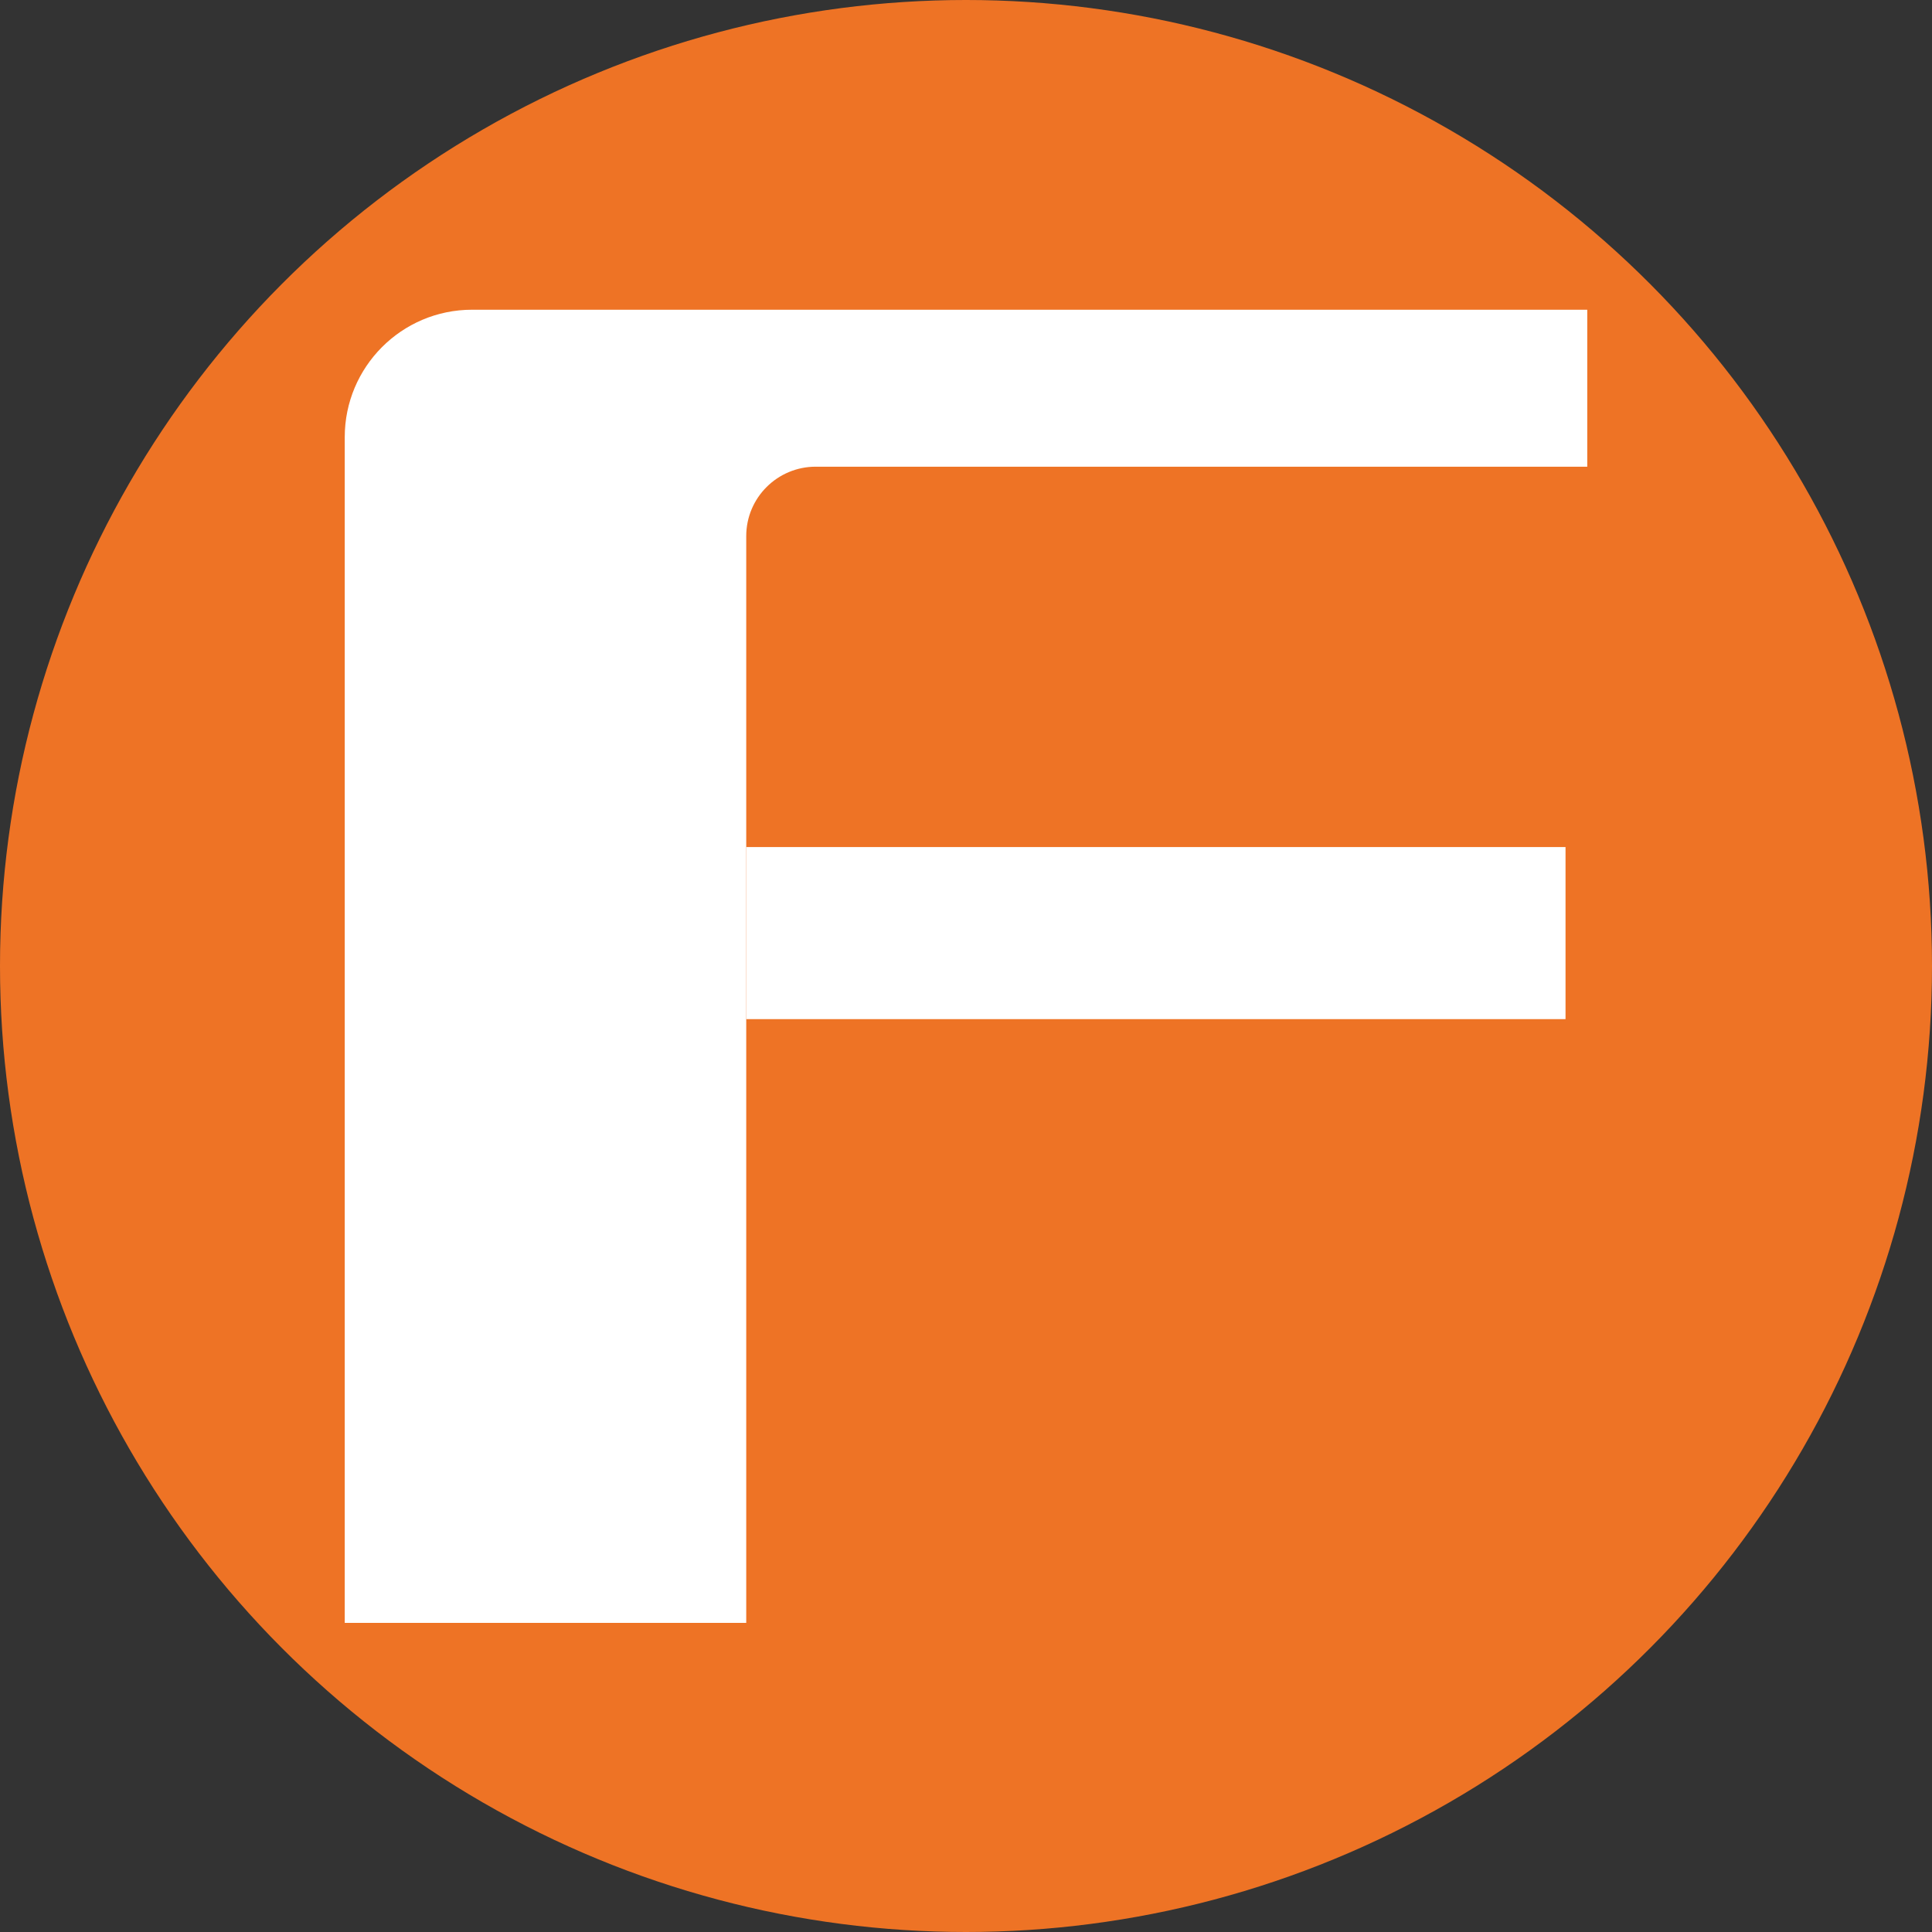
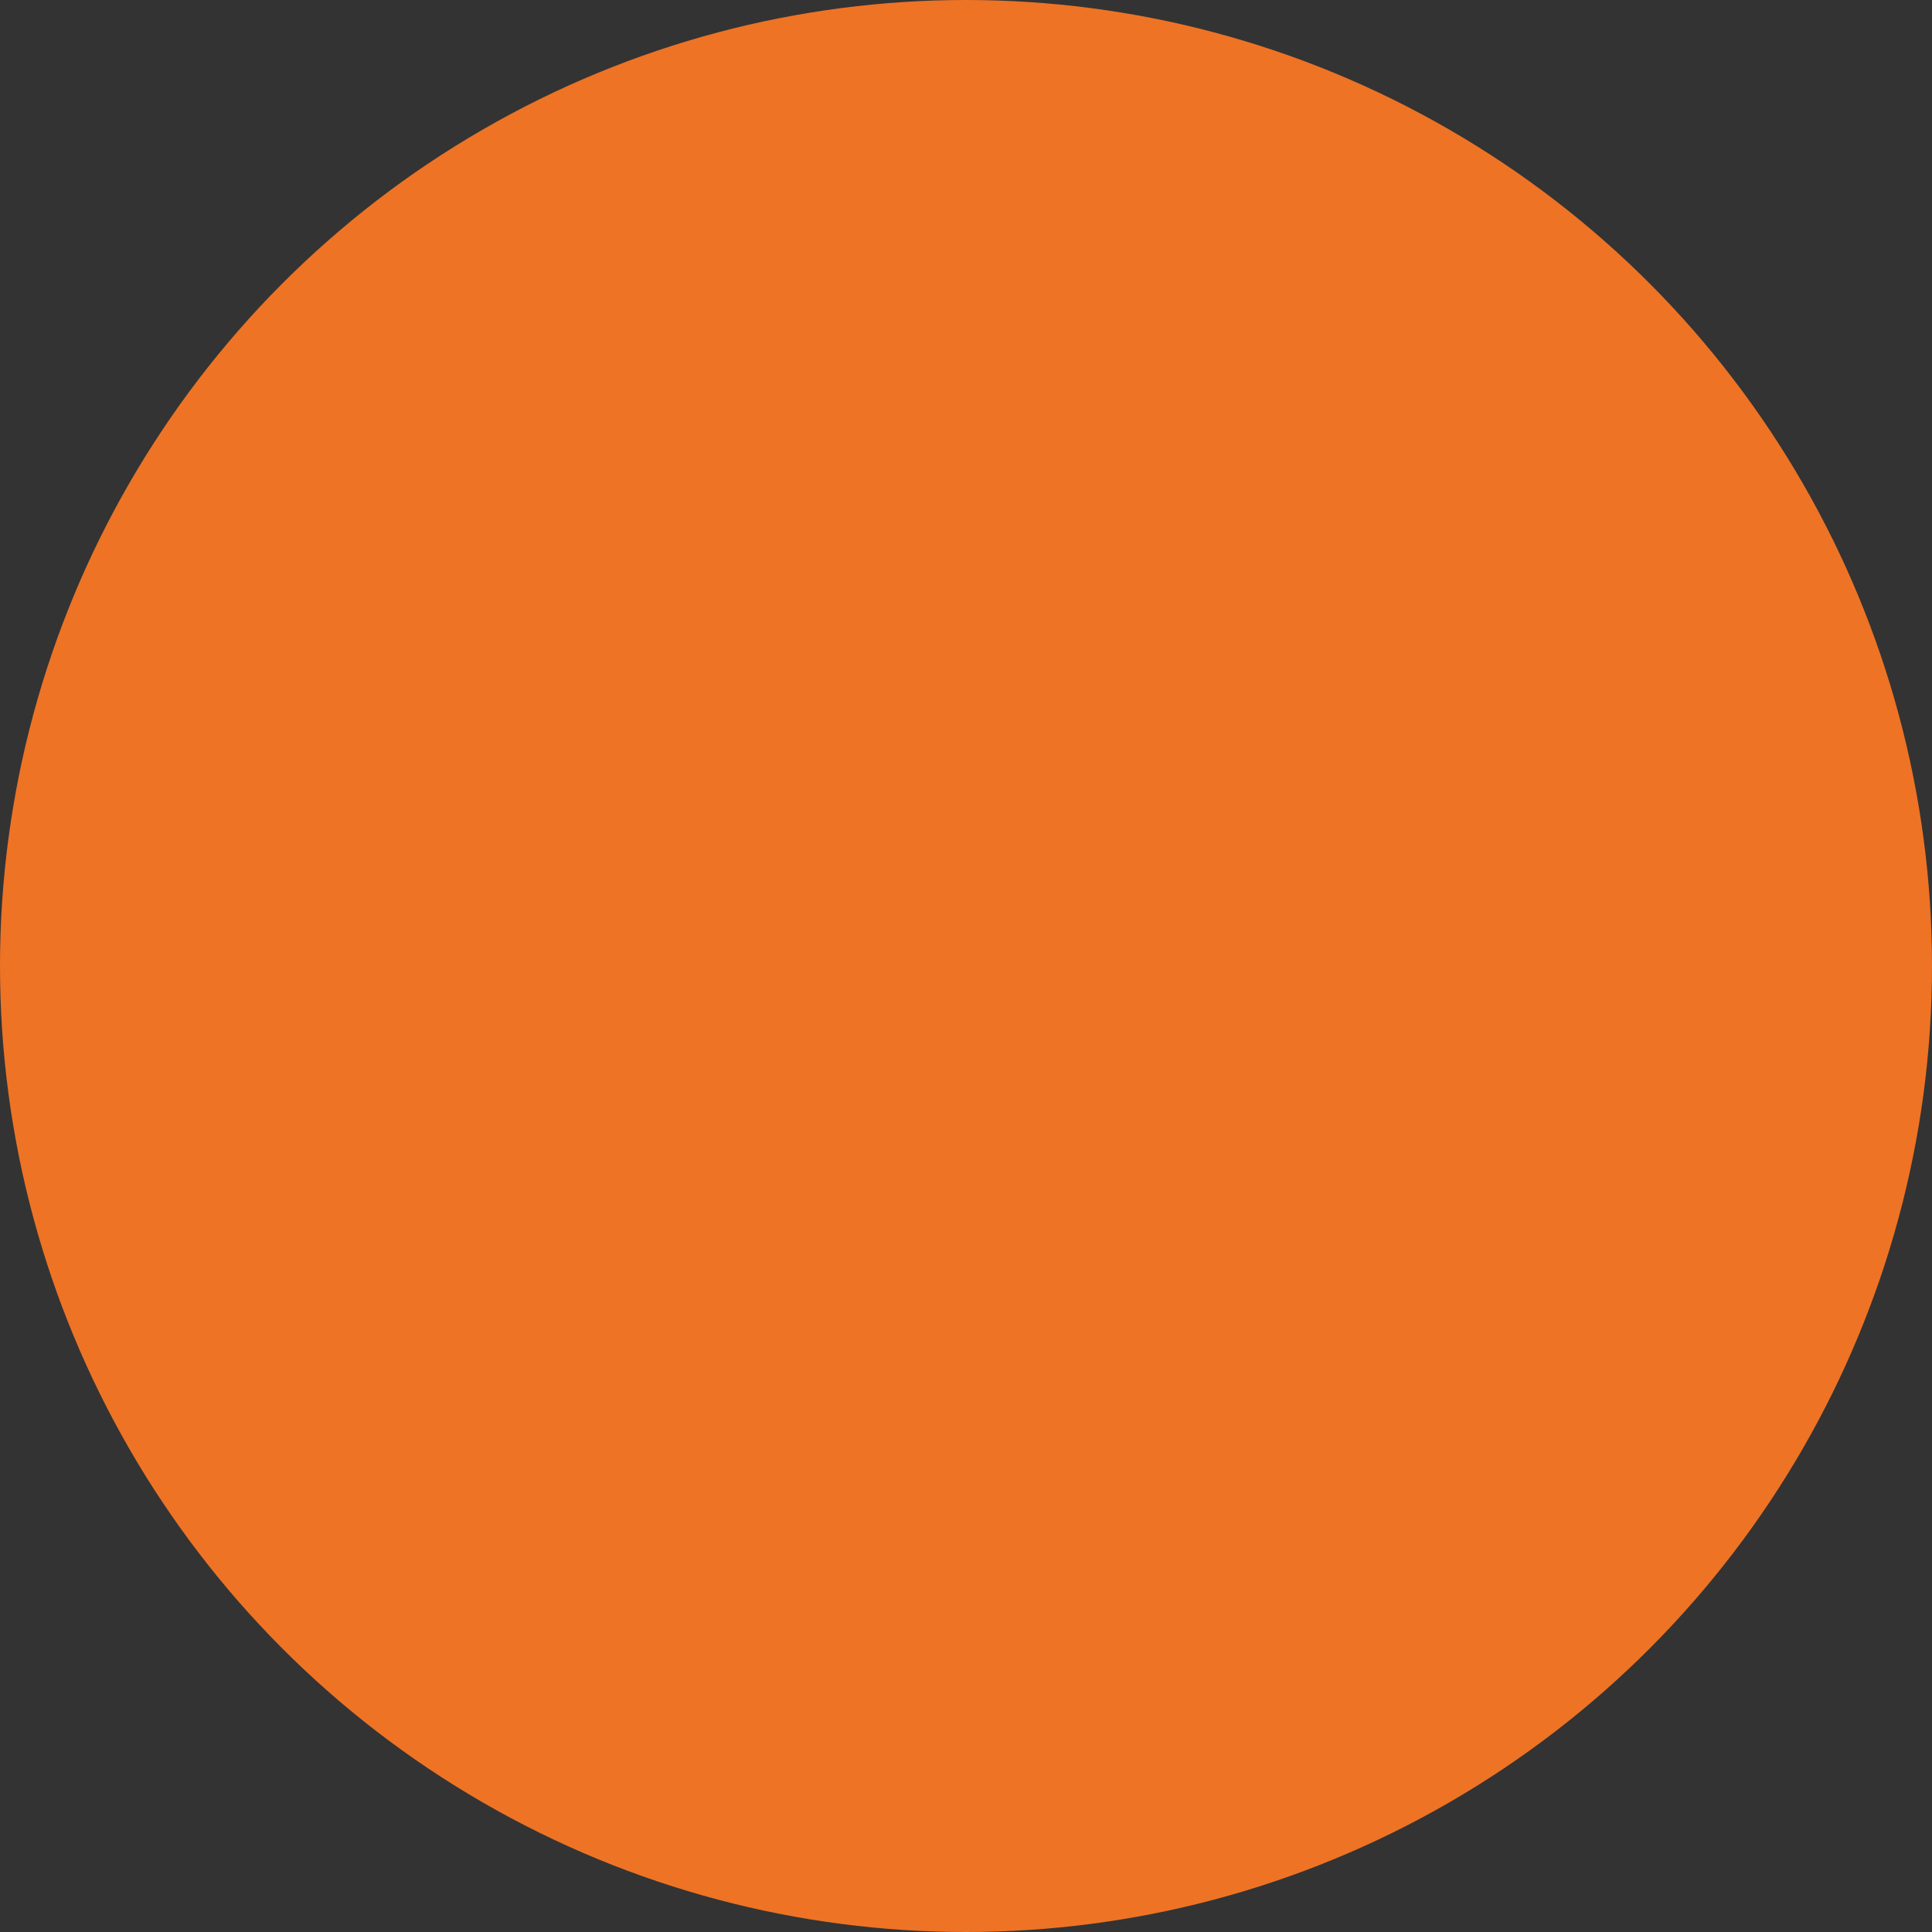
<svg xmlns="http://www.w3.org/2000/svg" xml:space="preserve" style="enable-background:new 0 0 32 32;" viewBox="0 0 32 32" y="0px" x="0px" id="图层_1" version="1.1">
  <rect x="0" y="0" width="32" height="32" fill="#333333" stroke="none" />
  <style type="text/css">
	.st0{fill:#EE7325;}
	.st1{fill:#FFFFFF;}
</style>
  <circle r="16" cy="16" cx="16" class="st0" />
  <g>
-     <path d="M12.36,26.87V8.88c0-0.64,0.52-1.15,1.15-1.15h12.78v-2.6H7.82c-1.17,0-2.11,0.95-2.11,2.11v19.64H12.36z" class="st1" />
-     <rect height="2.85" width="13.57" class="st1" y="14.03" x="12.36" />
-   </g>
+     </g>
</svg>